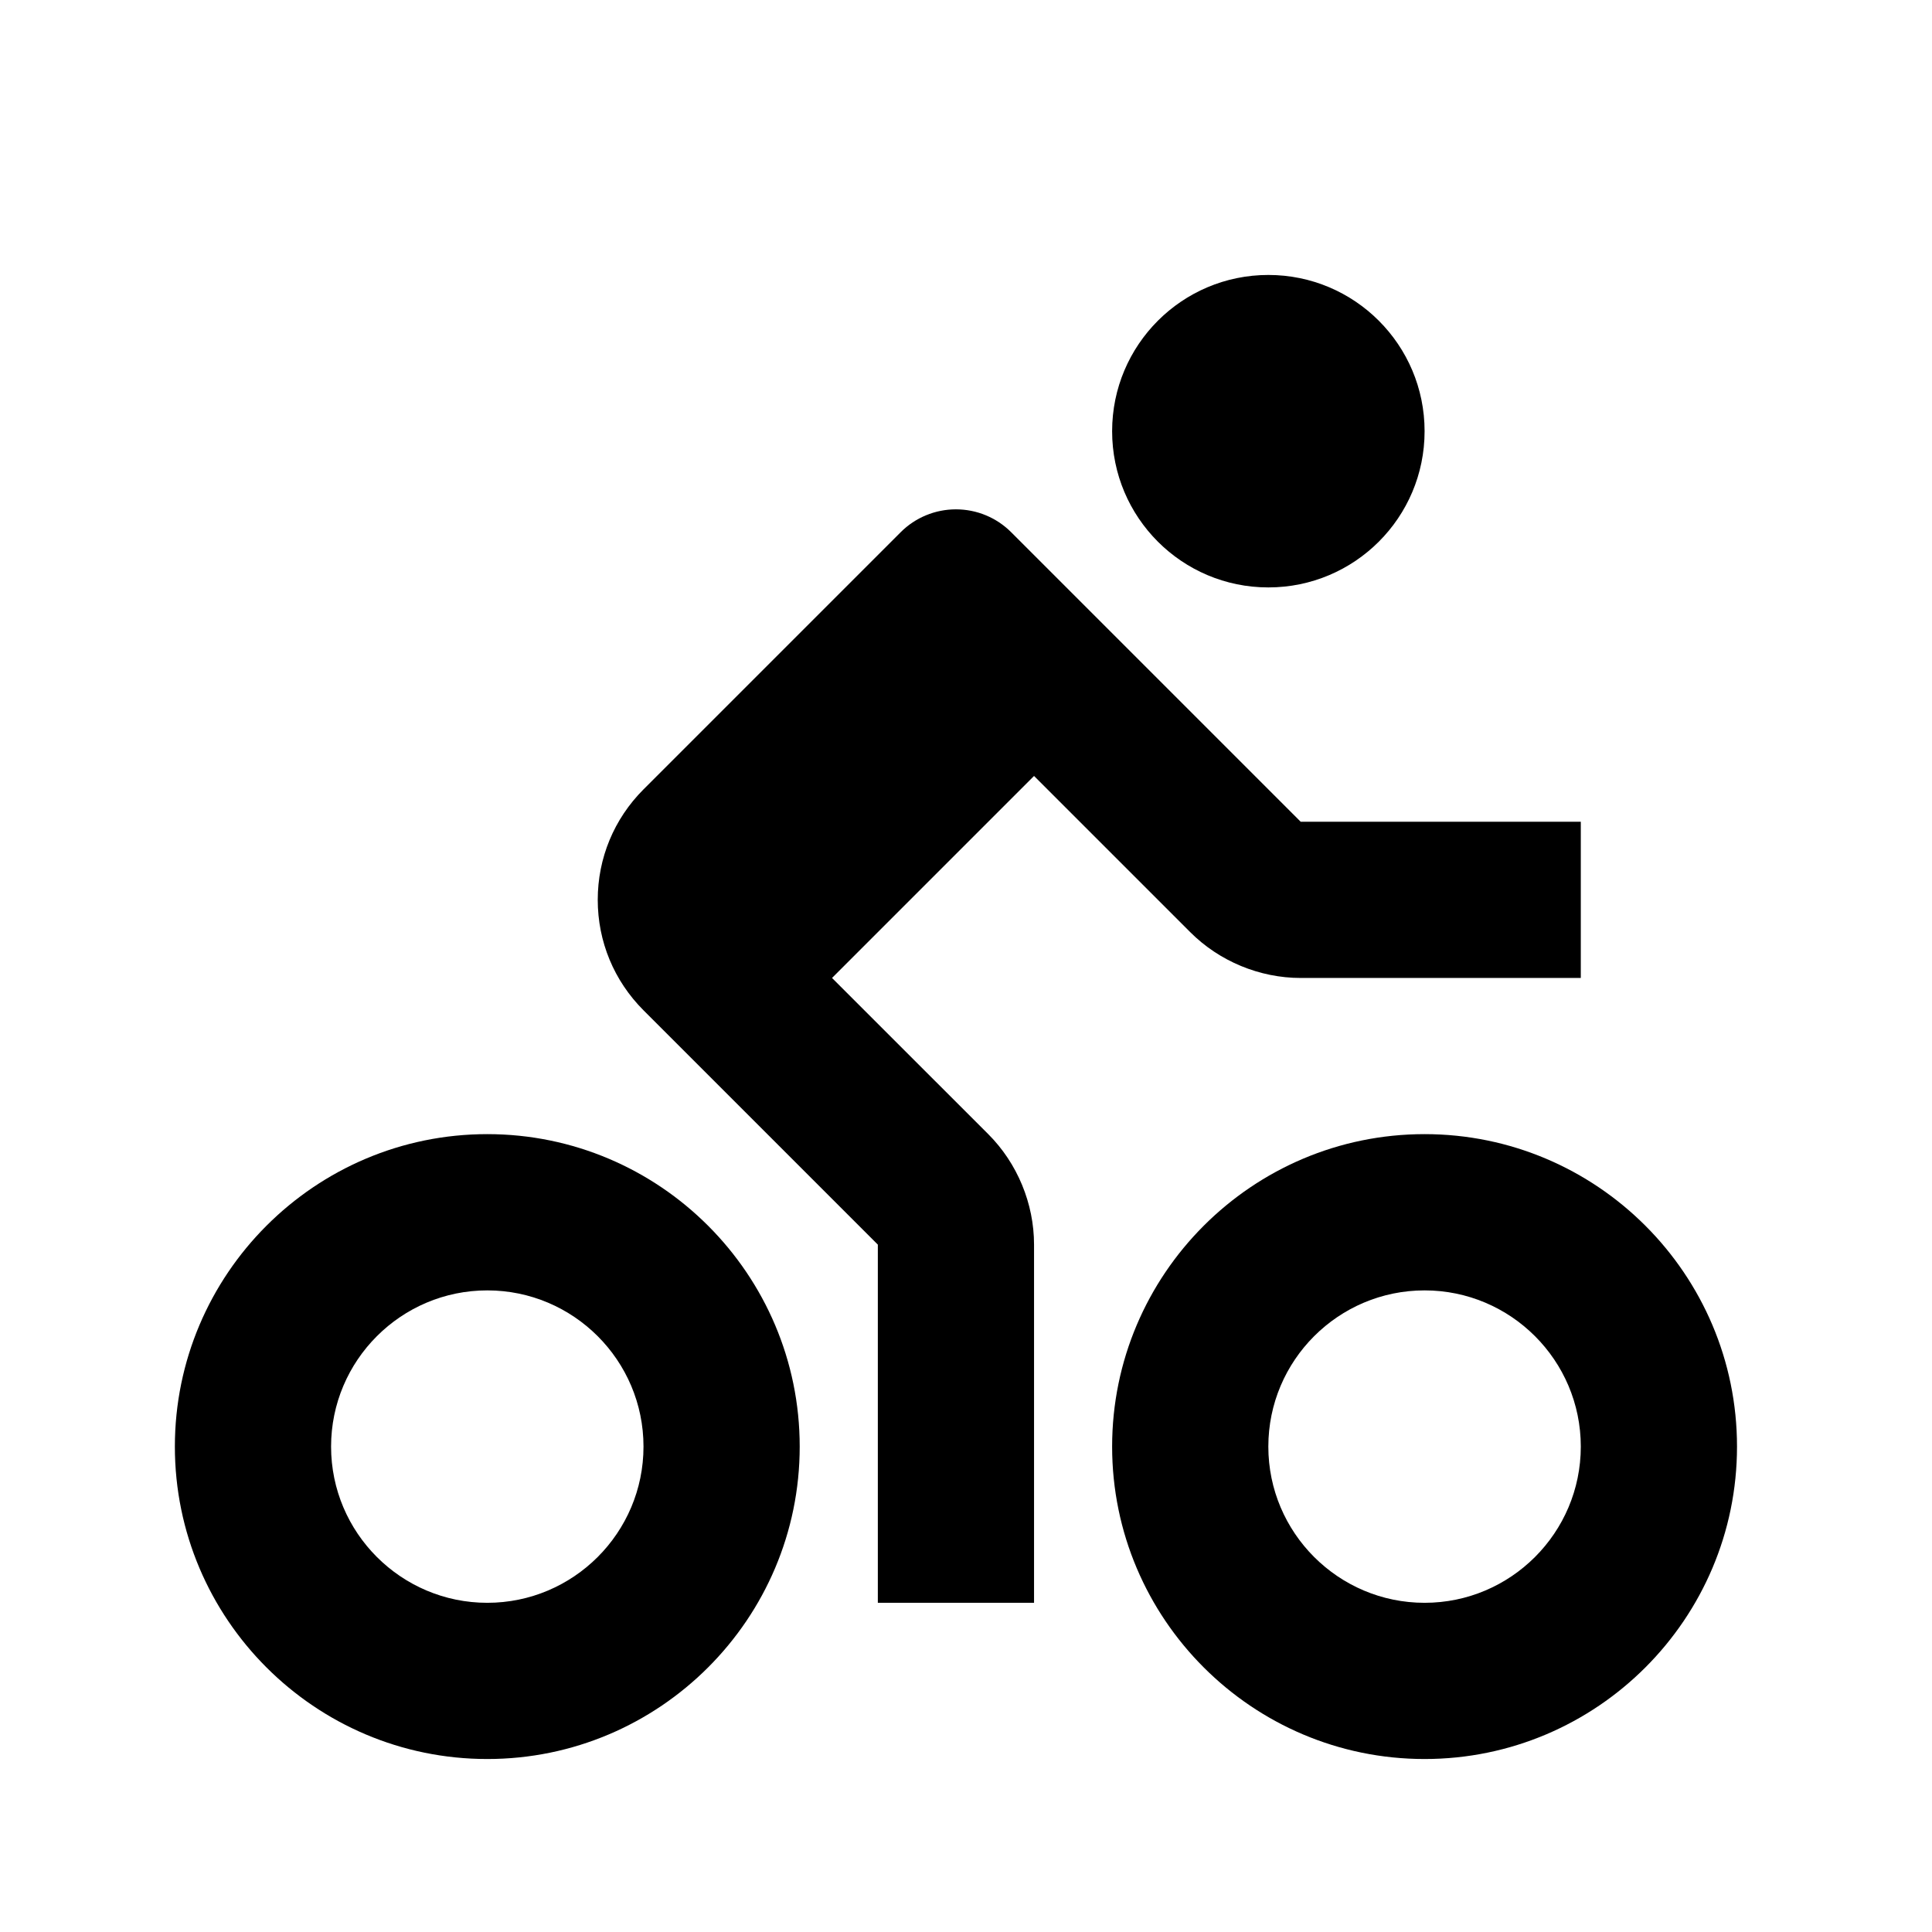
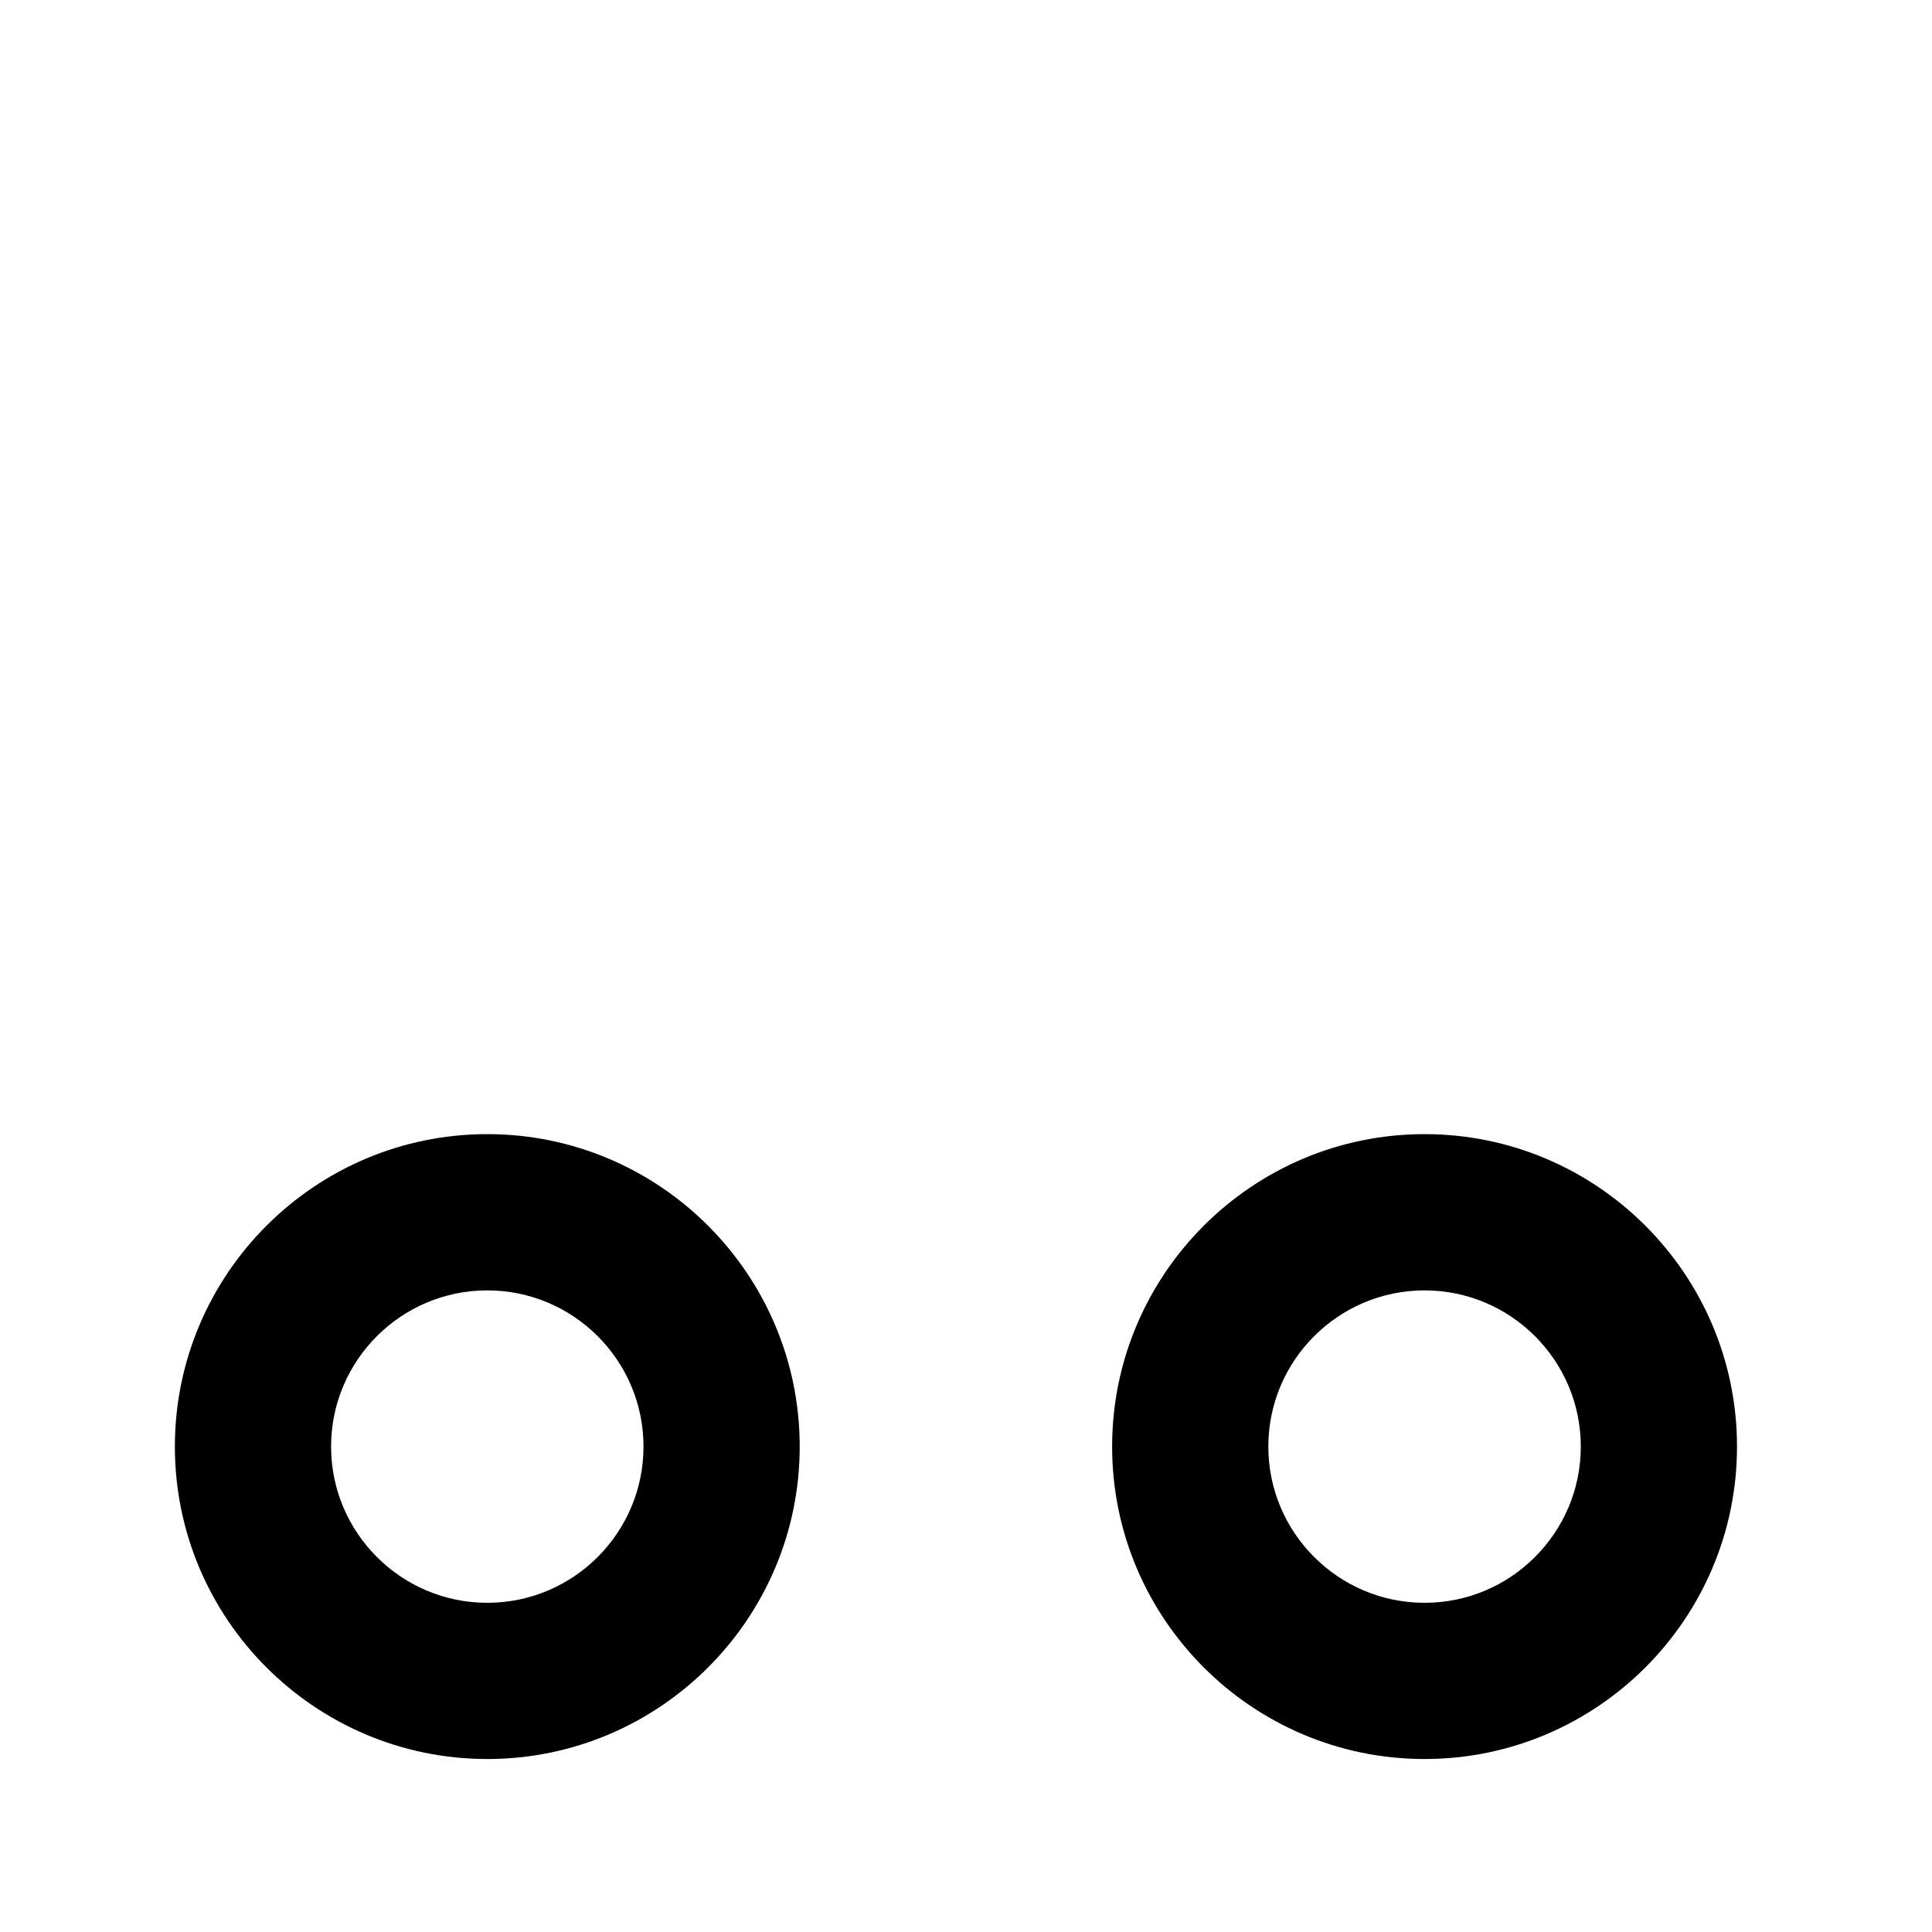
<svg xmlns="http://www.w3.org/2000/svg" width="41" height="41" viewBox="0 0 41 41" fill="none">
-   <path d="M18.629 26.413V34.014H21.944V26.413C21.944 25.541 21.589 24.685 20.973 24.069L17.657 20.754L21.944 16.467L25.259 19.782C25.875 20.399 26.731 20.754 27.603 20.754H33.547V17.439H27.603L21.458 11.294C21.147 10.983 20.726 10.809 20.286 10.809C19.847 10.809 19.425 10.983 19.114 11.294L13.656 16.752C13.03 17.379 12.685 18.211 12.685 19.096C12.685 19.981 13.03 20.813 13.656 21.44L18.629 26.413Z" fill="black" />
-   <path d="M26.916 12.466C28.747 12.466 30.232 10.982 30.232 9.151C30.232 7.32 28.747 5.835 26.916 5.835C25.085 5.835 23.601 7.32 23.601 9.151C23.601 10.982 25.085 12.466 26.916 12.466Z" fill="black" />
  <path d="M30.232 24.068C26.575 24.068 23.601 27.042 23.601 30.699C23.601 34.355 26.575 37.329 30.232 37.329C33.888 37.329 36.862 34.355 36.862 30.699C36.862 27.042 33.888 24.068 30.232 24.068ZM30.232 34.014C28.403 34.014 26.916 32.527 26.916 30.699C26.916 28.87 28.403 27.384 30.232 27.384C32.06 27.384 33.547 28.87 33.547 30.699C33.547 32.527 32.06 34.014 30.232 34.014ZM10.341 37.329C13.997 37.329 16.971 34.355 16.971 30.699C16.971 27.042 13.997 24.068 10.341 24.068C6.684 24.068 3.711 27.042 3.711 30.699C3.711 34.355 6.684 37.329 10.341 37.329ZM10.341 27.384C12.169 27.384 13.656 28.87 13.656 30.699C13.656 32.527 12.169 34.014 10.341 34.014C8.513 34.014 7.026 32.527 7.026 30.699C7.026 28.87 8.513 27.384 10.341 27.384Z" fill="black" />
</svg>